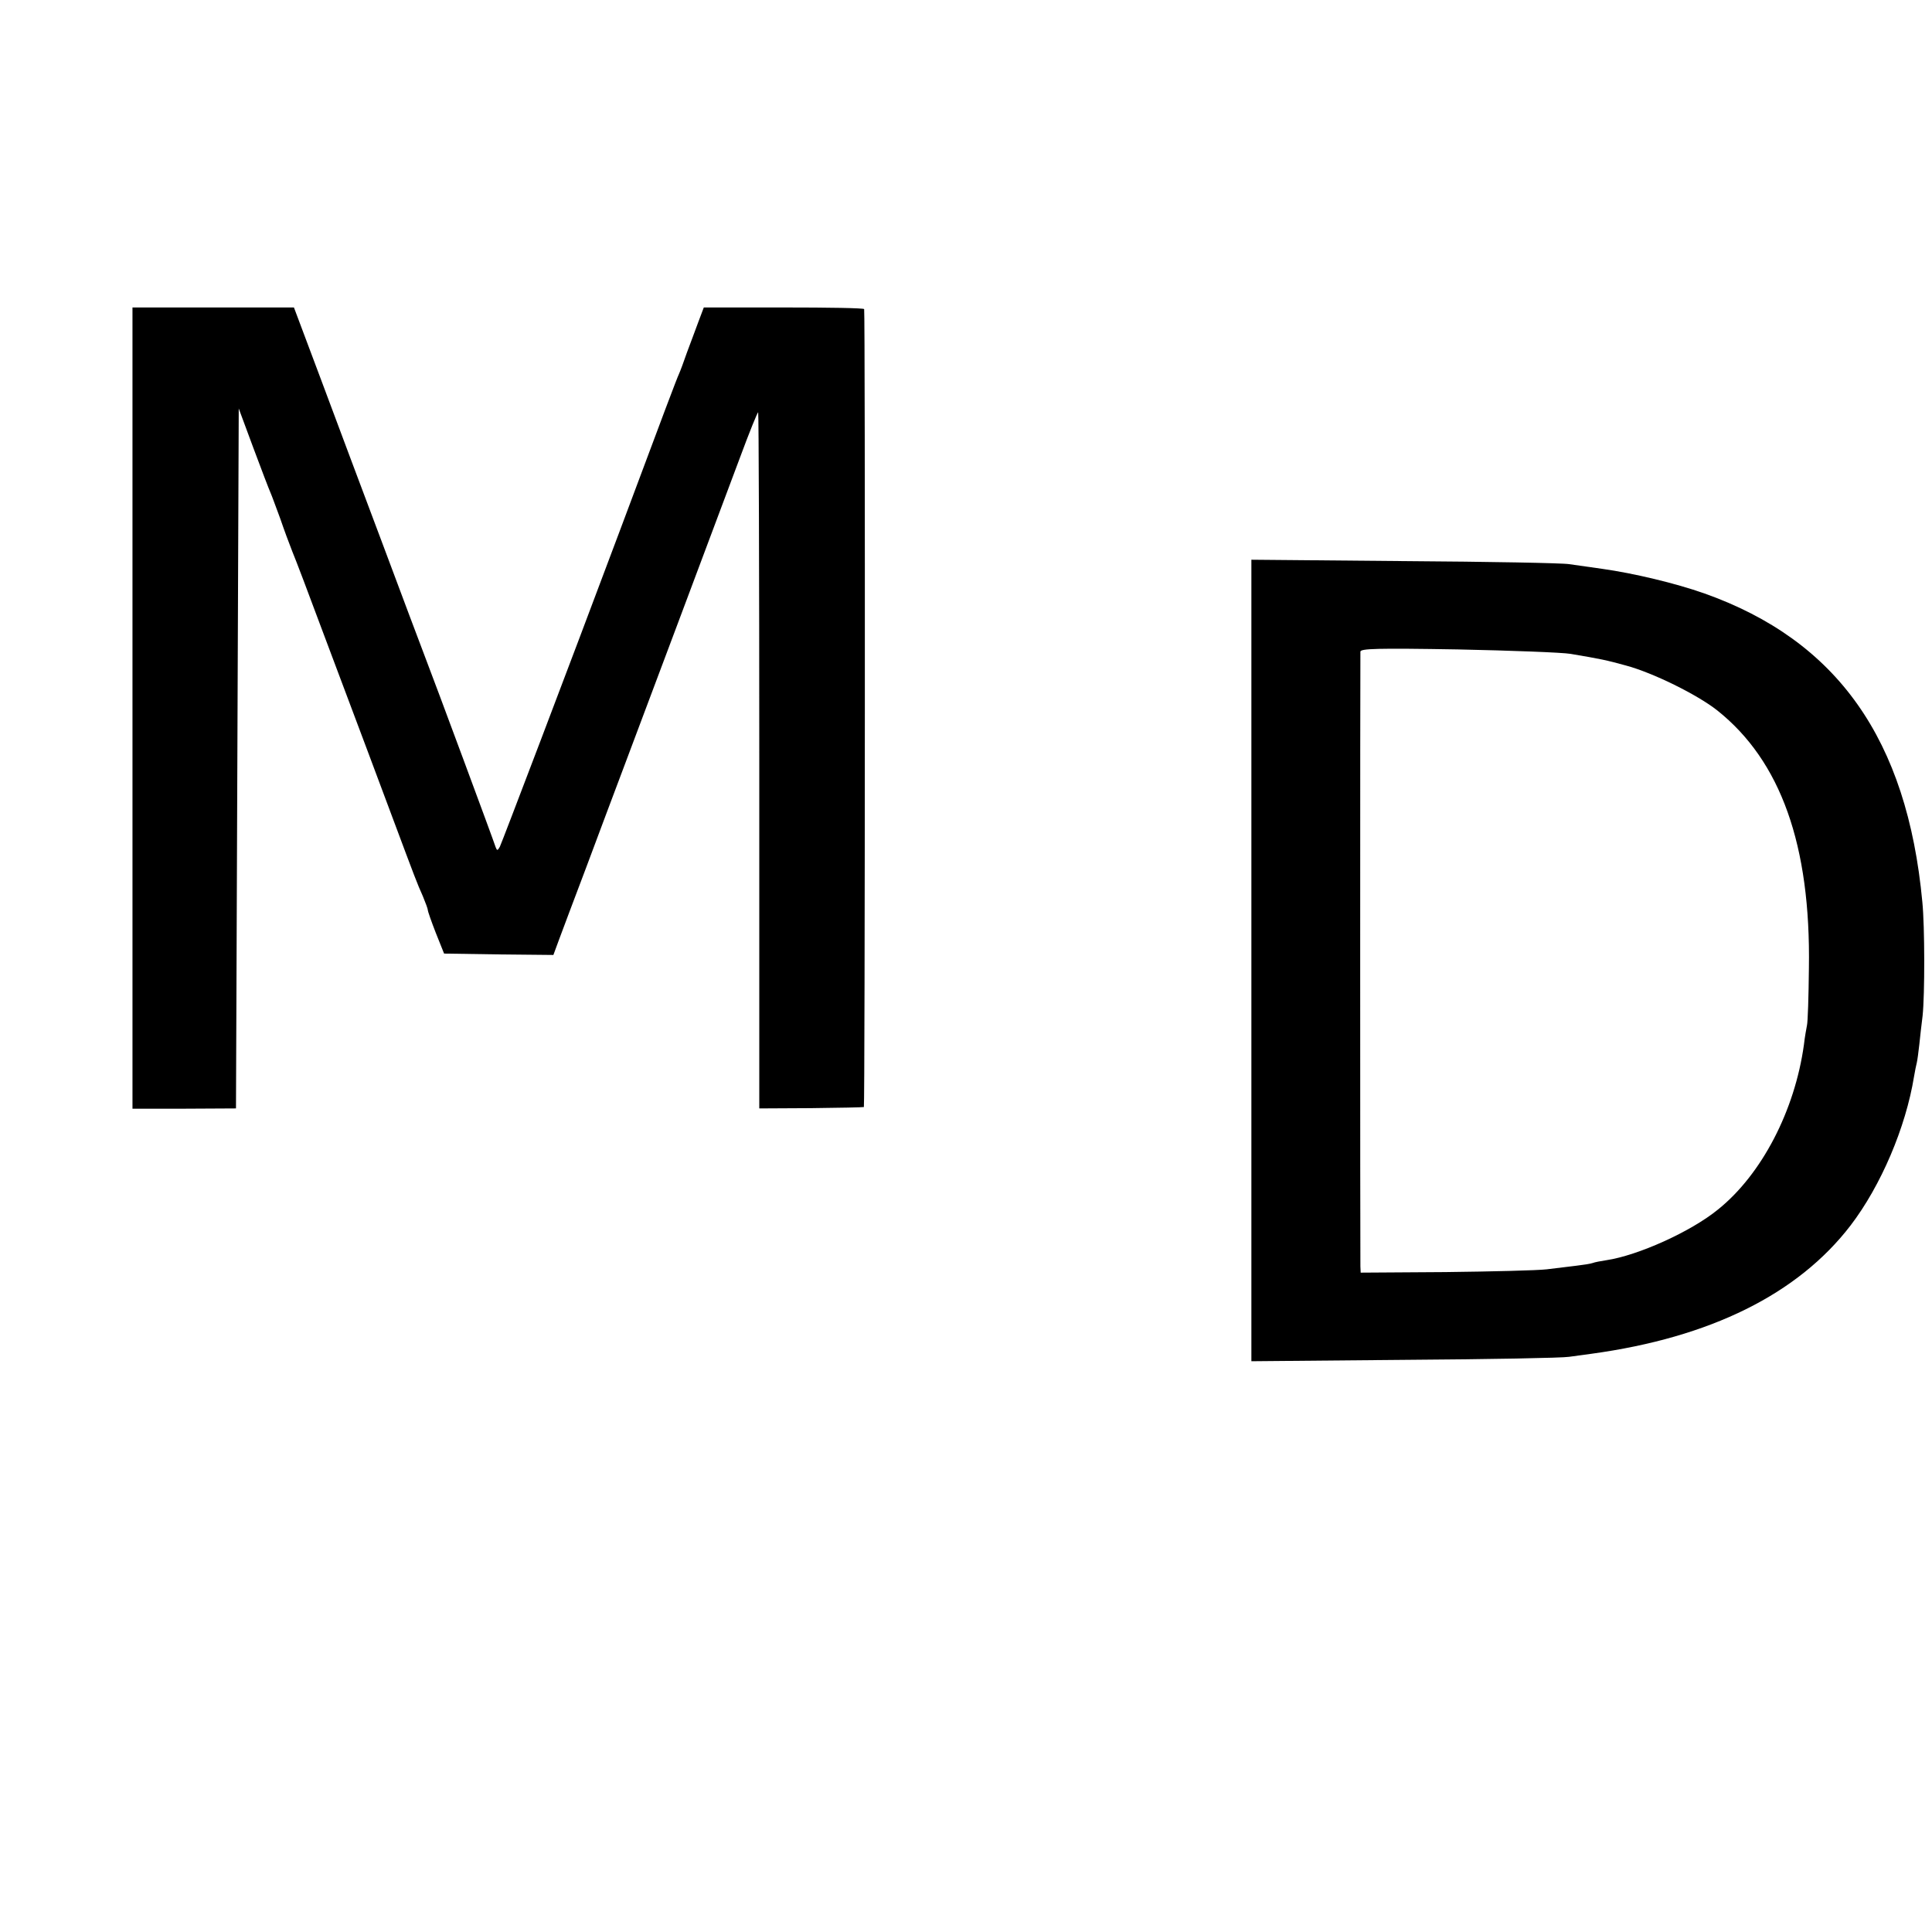
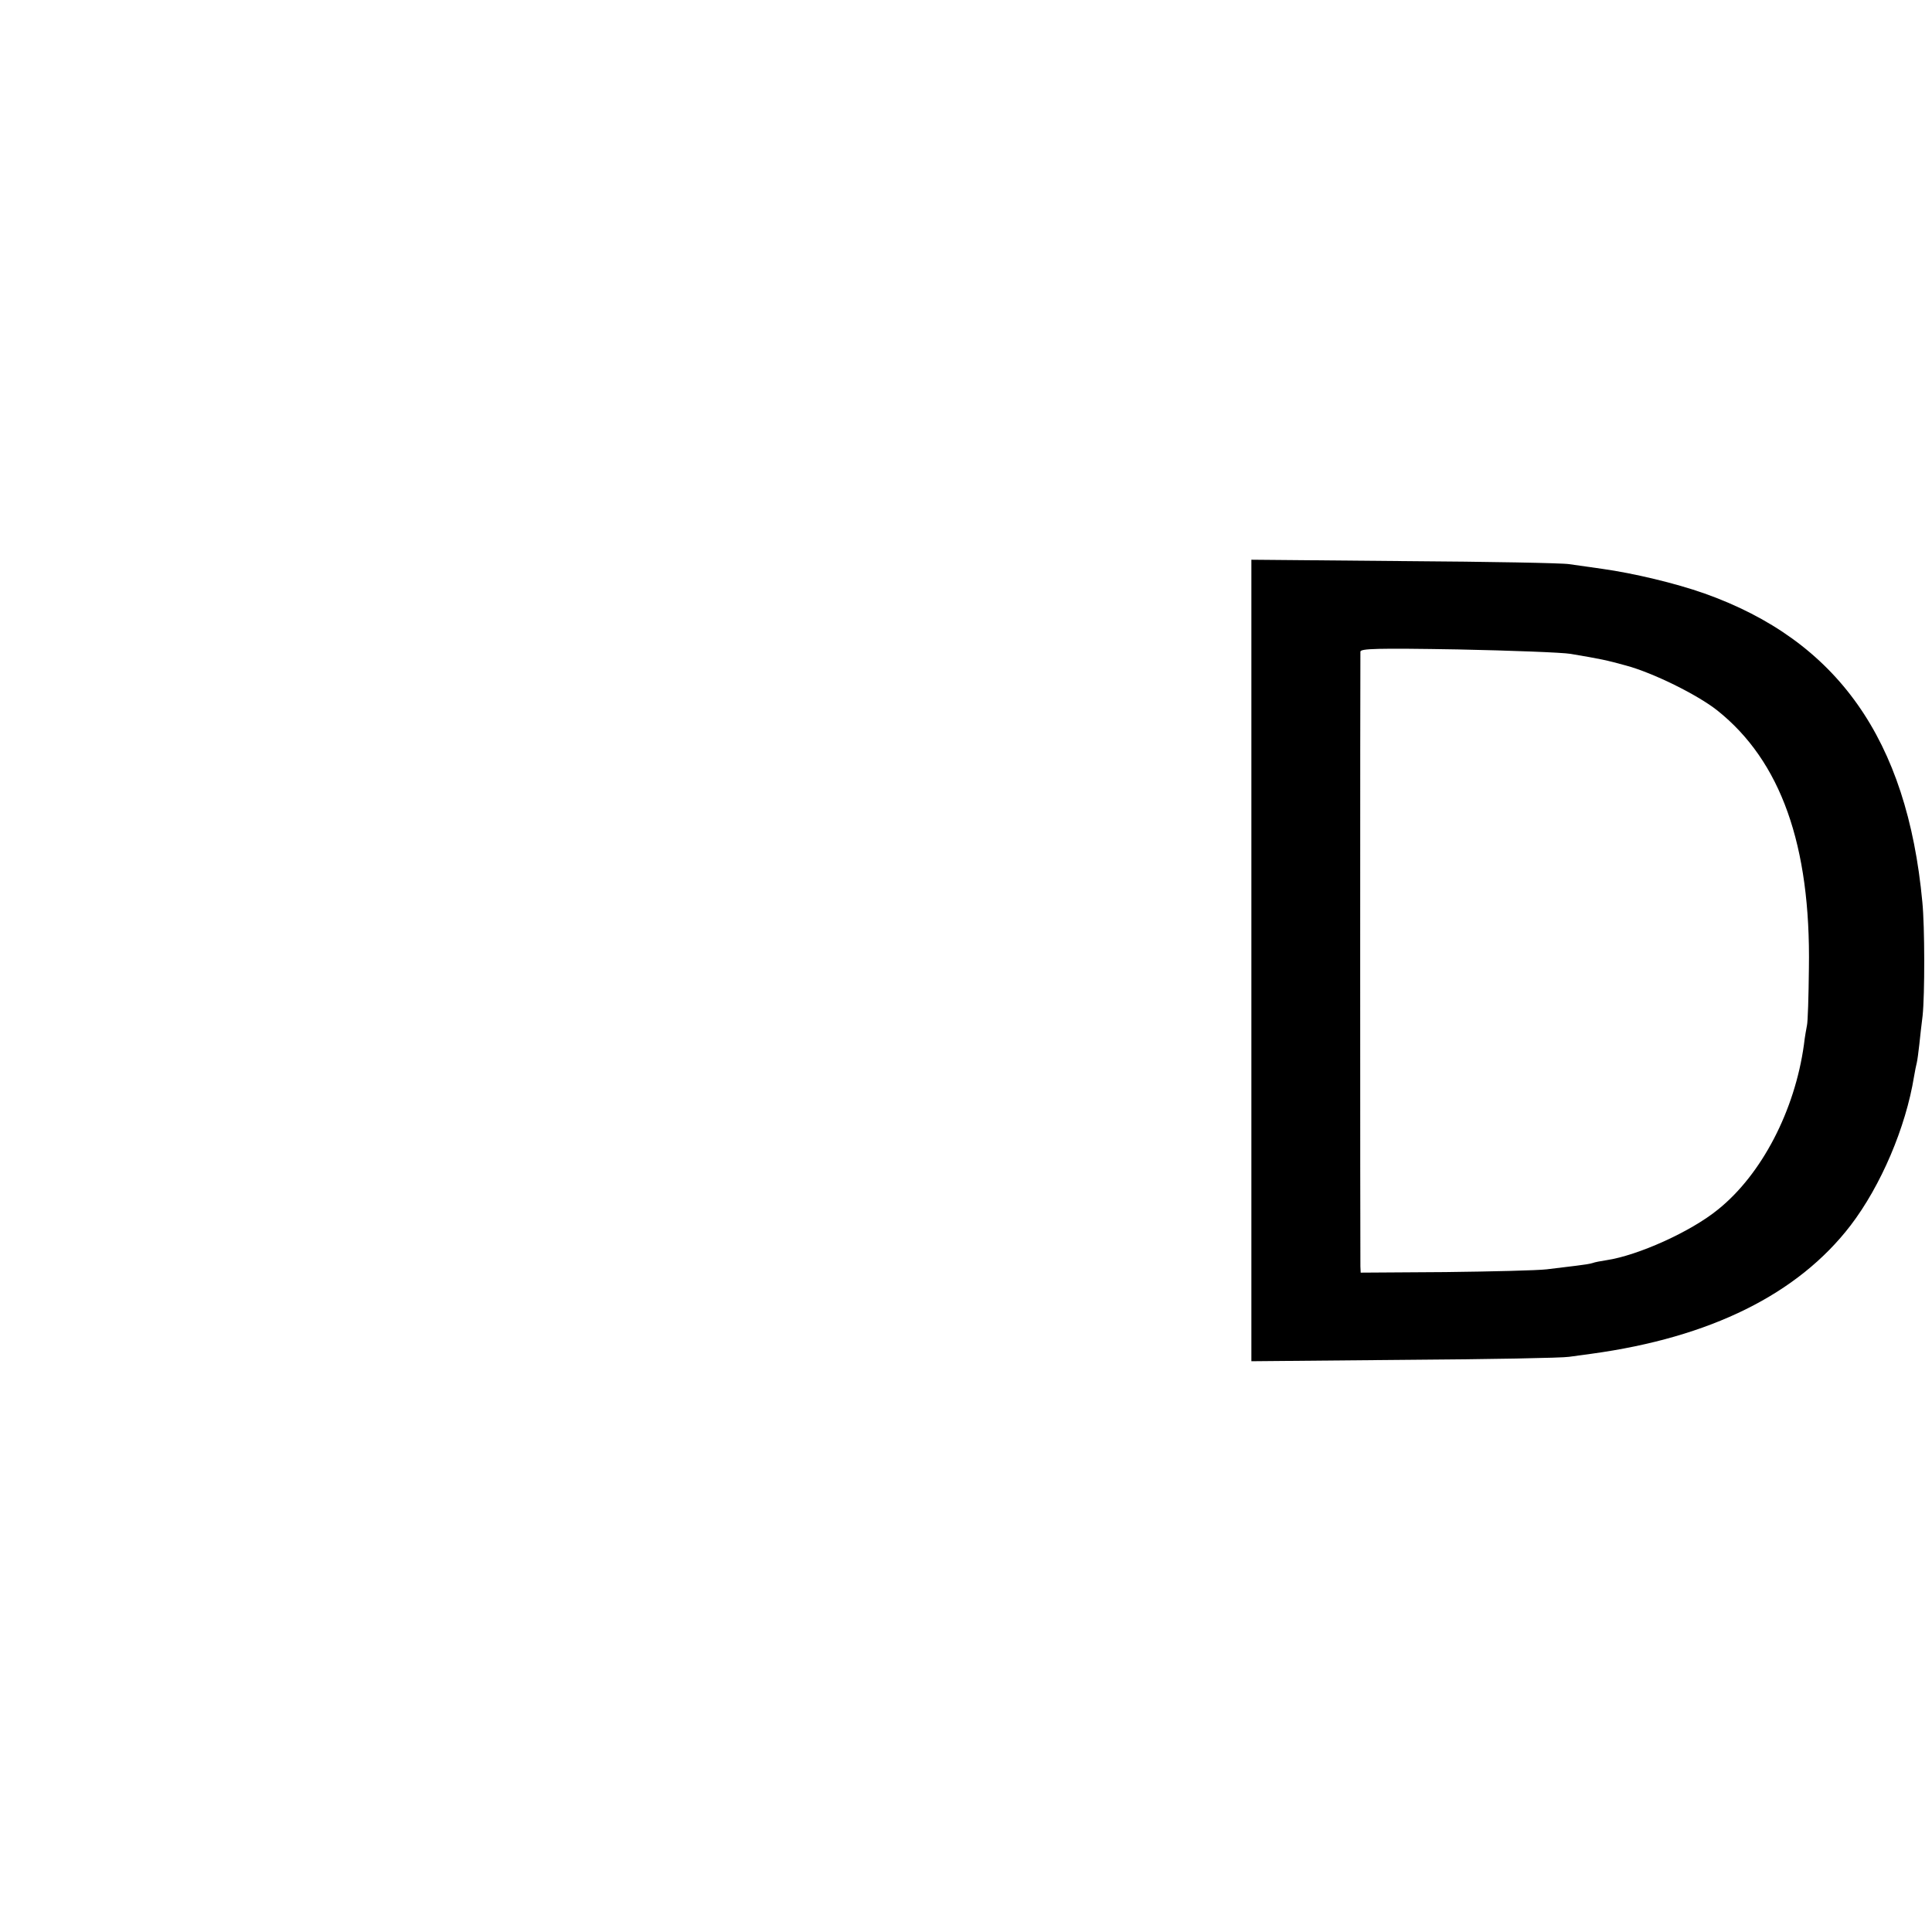
<svg xmlns="http://www.w3.org/2000/svg" version="1.0" width="700pt" height="700pt" viewBox="0 0 700 700" preserveAspectRatio="xMidYMid meet">
  <g transform="translate(0,700) scale(0.1,-0.1)" fill="#000000" stroke="none">
-     <path d="M480 4434 l0 -1451 188 0 187 1 5 1268 5 1268 53 -143 c29 -78 57 -151 62 -162 5 -11 20 -53 35 -93 14 -41 34 -95 44 -120 11 -26 60 -155 109 -287 143 -380 207 -551 257 -685 77 -206 87 -233 107 -277 10 -24 18 -46 18 -50 0 -5 13 -42 29 -83 l30 -75 198 -3 198 -2 21 57 c12 32 56 150 99 263 42 113 103 275 135 360 61 162 314 836 421 1122 34 92 64 166 66 164 2 -2 4 -570 4 -1263 l0 -1259 187 1 c103 1 189 3 192 4 4 1 5 2873 1 2891 0 4 -131 6 -291 6 l-290 0 -20 -53 c-11 -29 -29 -79 -41 -110 -11 -32 -24 -67 -29 -78 -8 -17 -51 -131 -215 -570 -184 -491 -427 -1129 -434 -1143 -8 -14 -10 -15 -15 -2 -7 23 -223 605 -256 690 -16 41 -85 226 -154 410 -69 184 -170 452 -223 595 l-98 261 -292 0 -293 0 0 -1452z" />
    <path d="M4534 3520 l0 -1452 555 5 c306 2 574 7 596 11 22 3 58 8 81 11 431 59 748 216 939 465 110 144 200 355 230 540 3 19 8 42 10 50 2 8 6 38 9 65 3 28 8 75 12 105 8 76 8 322 -1 412 -55 589 -308 947 -790 1118 -105 37 -256 73 -370 89 -44 6 -98 14 -120 17 -22 4 -290 9 -596 11 l-555 5 0 -1452z m1156 1111 c112 -19 127 -22 200 -42 98 -26 260 -106 332 -163 230 -183 339 -488 332 -934 -1 -103 -4 -196 -7 -207 -2 -11 -8 -42 -11 -70 -33 -239 -153 -470 -311 -597 -99 -81 -291 -167 -405 -184 -19 -3 -42 -7 -49 -10 -8 -3 -35 -7 -60 -10 -26 -3 -73 -9 -107 -13 -33 -4 -198 -8 -367 -10 l-307 -2 -1 23 c-1 30 -1 2209 0 2227 1 11 58 13 354 8 193 -4 377 -11 407 -16z" />
  </g>
</svg>